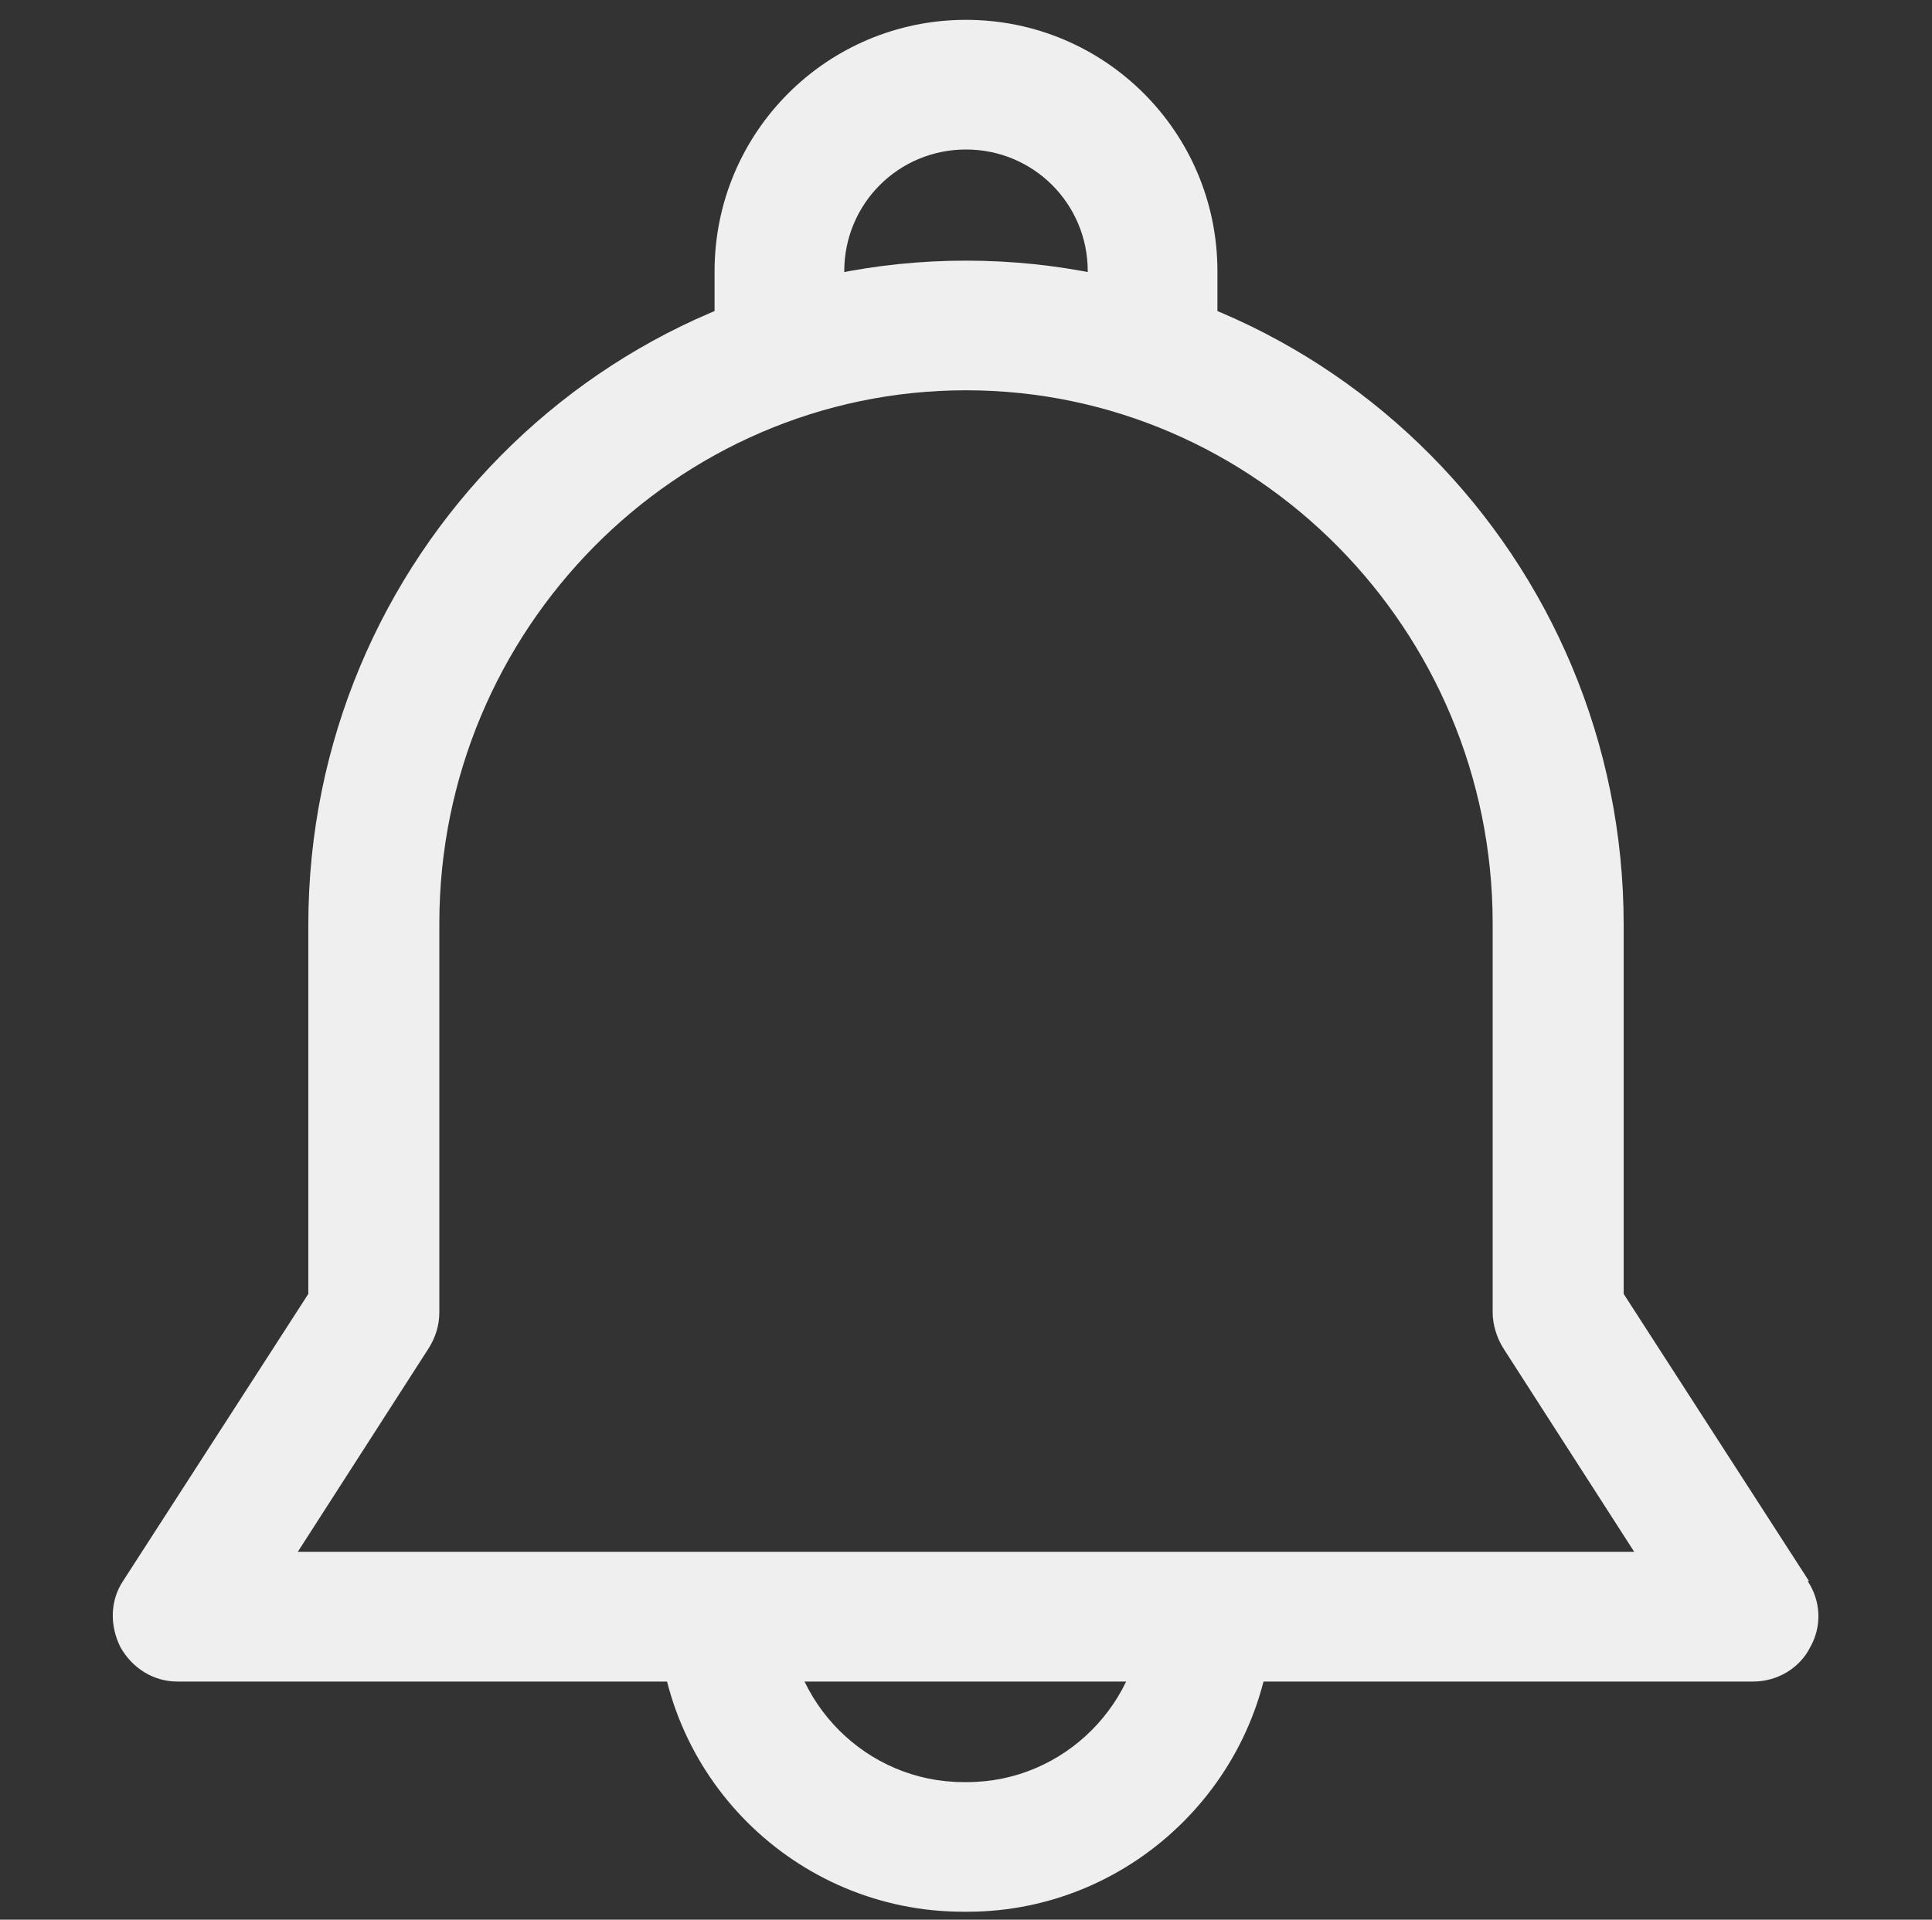
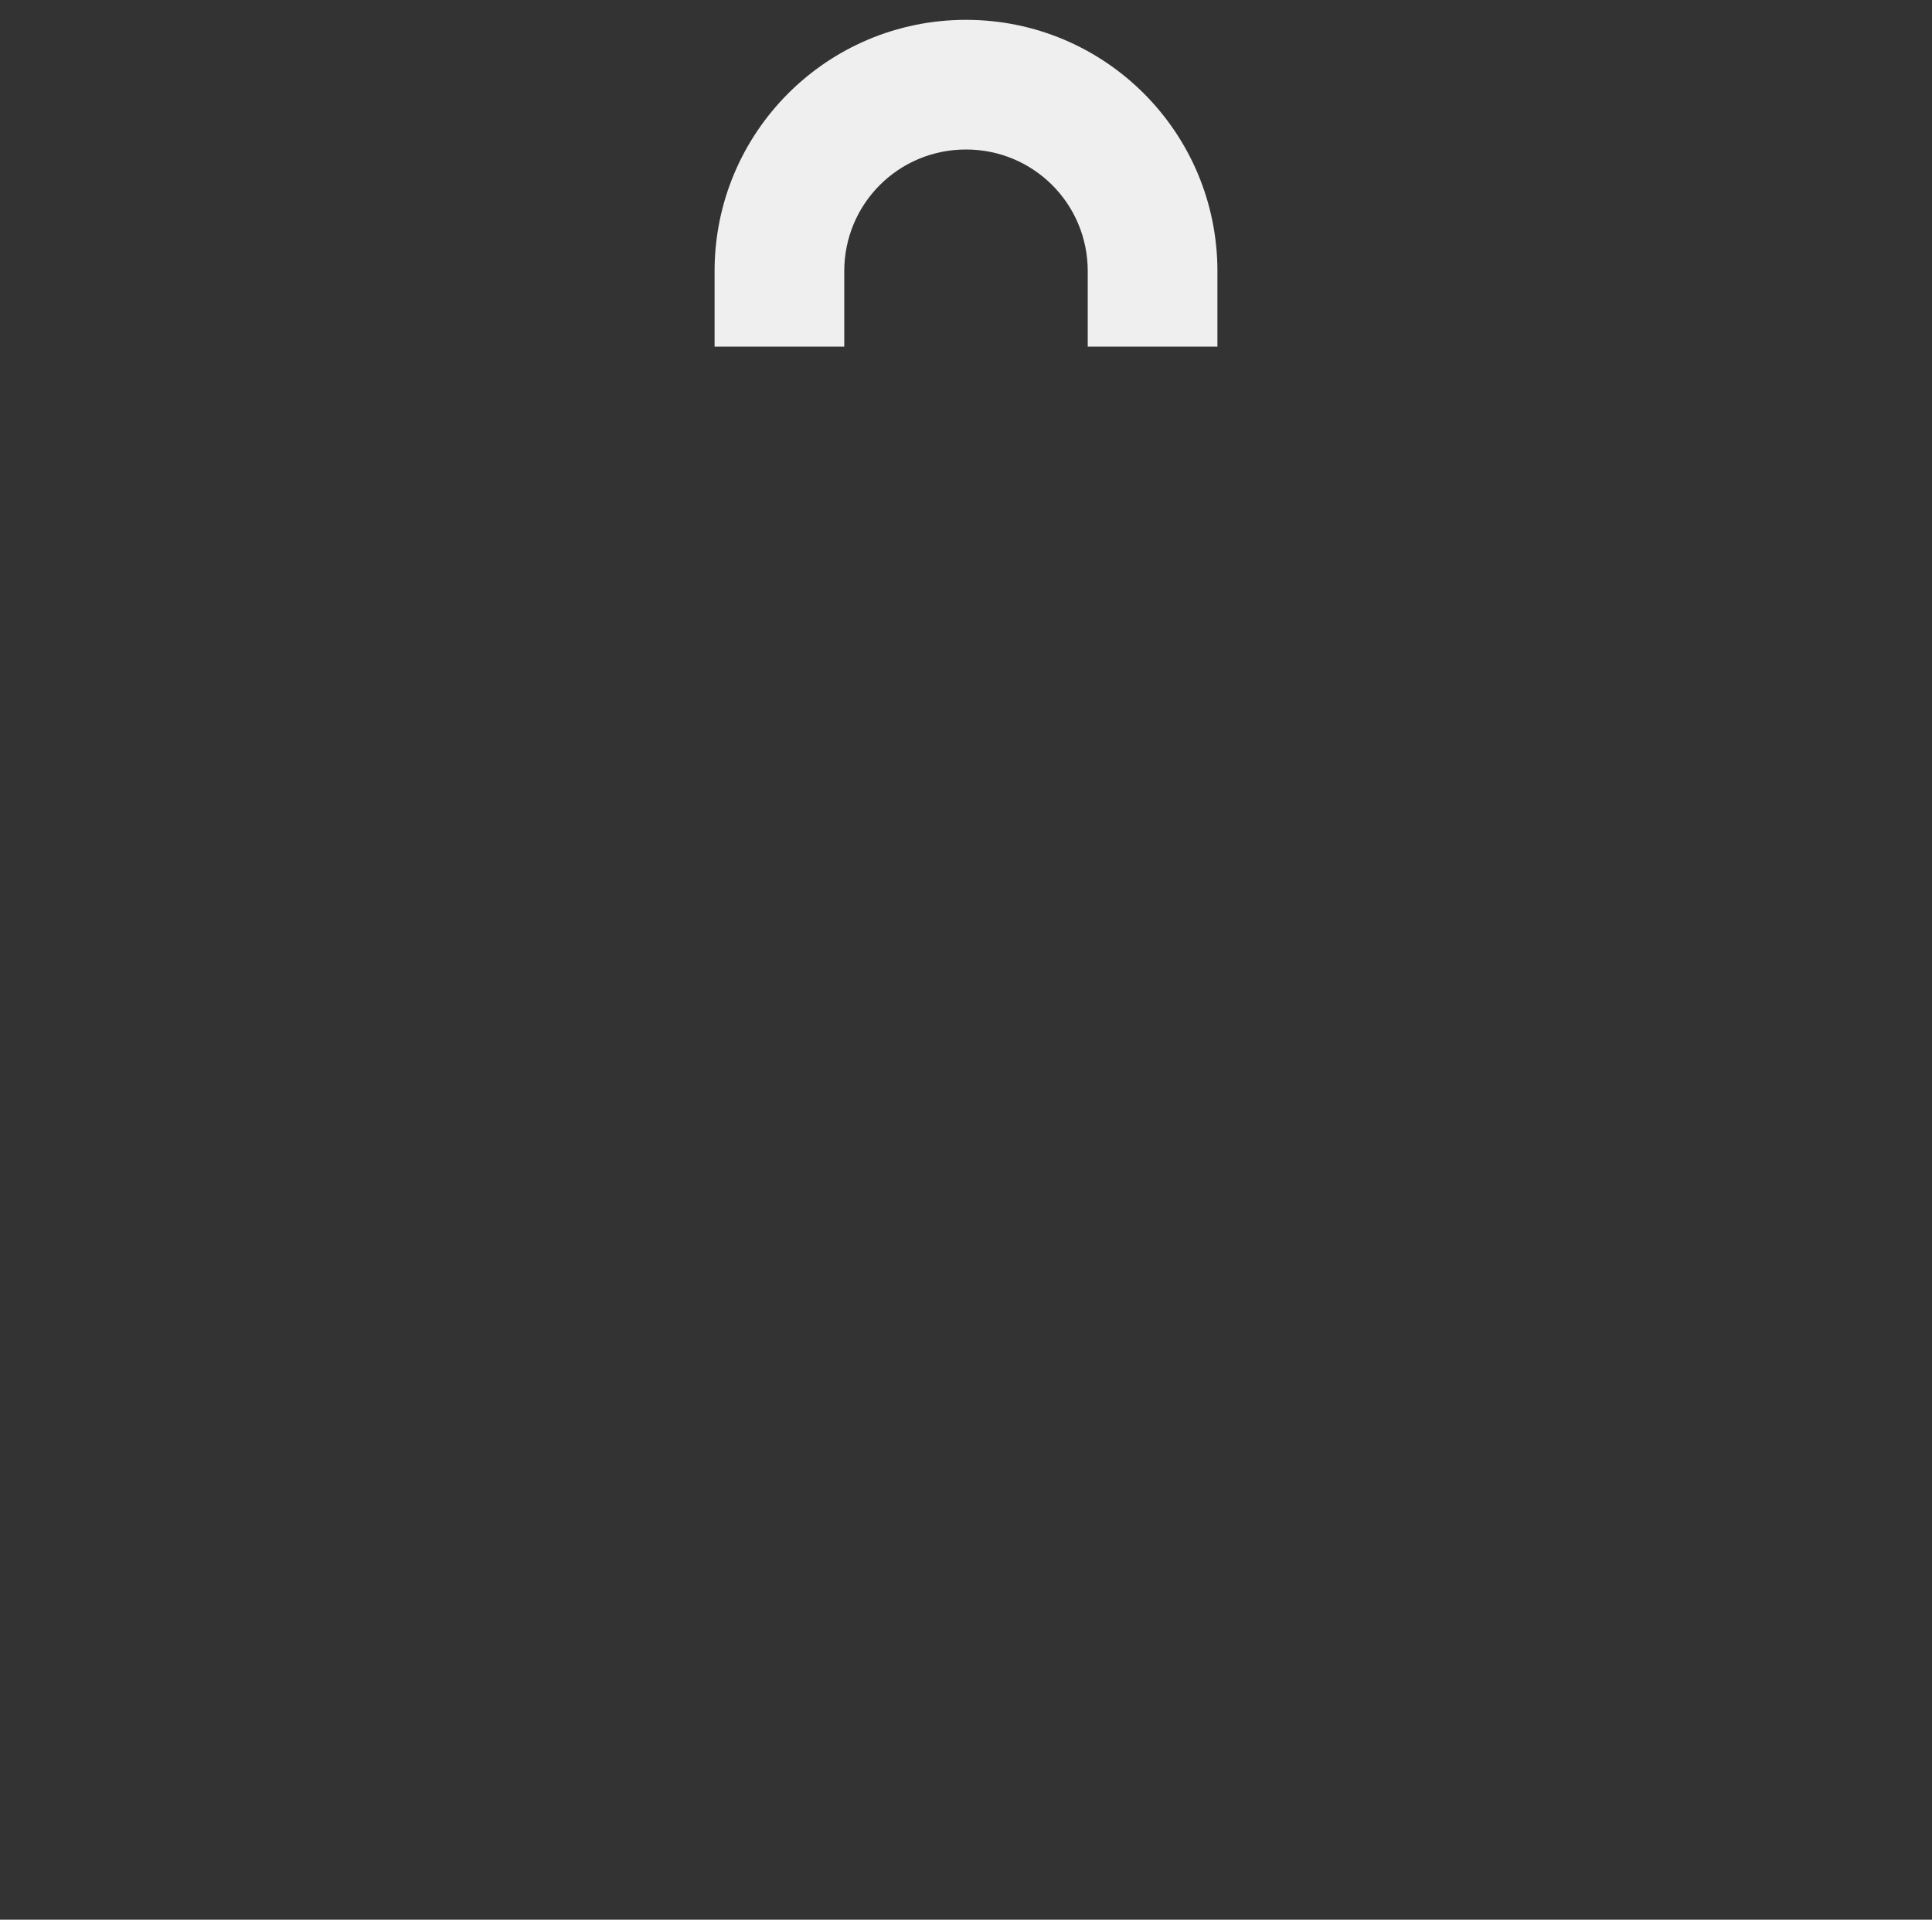
<svg xmlns="http://www.w3.org/2000/svg" viewBox="0 0 146 145.1" version="1.1">
  <rect x="0" y="0" width="146" height="145.1" fill="#333333" stroke="none" />
  <defs>
    <style>
      .cls-1 {
        fill: #efefef;
      }
    </style>
  </defs>
  <g>
    <g id="Layer_1">
      <g>
        <path d="M73,1.5c-10.5,0-19,8.5-19,19v5.7h9.8v-5.7c0-5.1,4.1-9.2,9.2-9.2s9.2,4.1,9.2,9.2v5.7h9.8v-5.7c0-10.5-8.5-19-19-19Z" class="cls-1" />
-         <path d="M86.4,121.4c0,7.3-6,13.3-13.3,13.3h-.3c-7.3,0-13.3-6-13.3-13.3h-9.8c0,12.8,10.4,23.1,23.1,23.1h.3c12.7,0,23.1-10.4,23.1-23.1h-9.8Z" class="cls-1" />
-         <path d="M136.7,119.5l-14-21.7v-27.9c0-27.7-22.3-50.2-49.7-50.2s-49.7,22.5-49.7,50.2v27.9l-14,21.7c-1,1.5-1,3.4-.2,5,.9,1.6,2.5,2.6,4.3,2.6h119.1c1.8,0,3.5-1,4.3-2.6.9-1.6.8-3.5-.2-5ZM22.5,117.3l9.9-15.4c.5-.8.8-1.7.8-2.7v-29.4c0-22.2,17.9-40.3,39.8-40.3s39.8,18.1,39.8,40.3v29.4c0,.9.3,1.9.8,2.7l9.9,15.4H22.5Z" class="cls-1" />
      </g>
    </g>
  </g>
</svg>